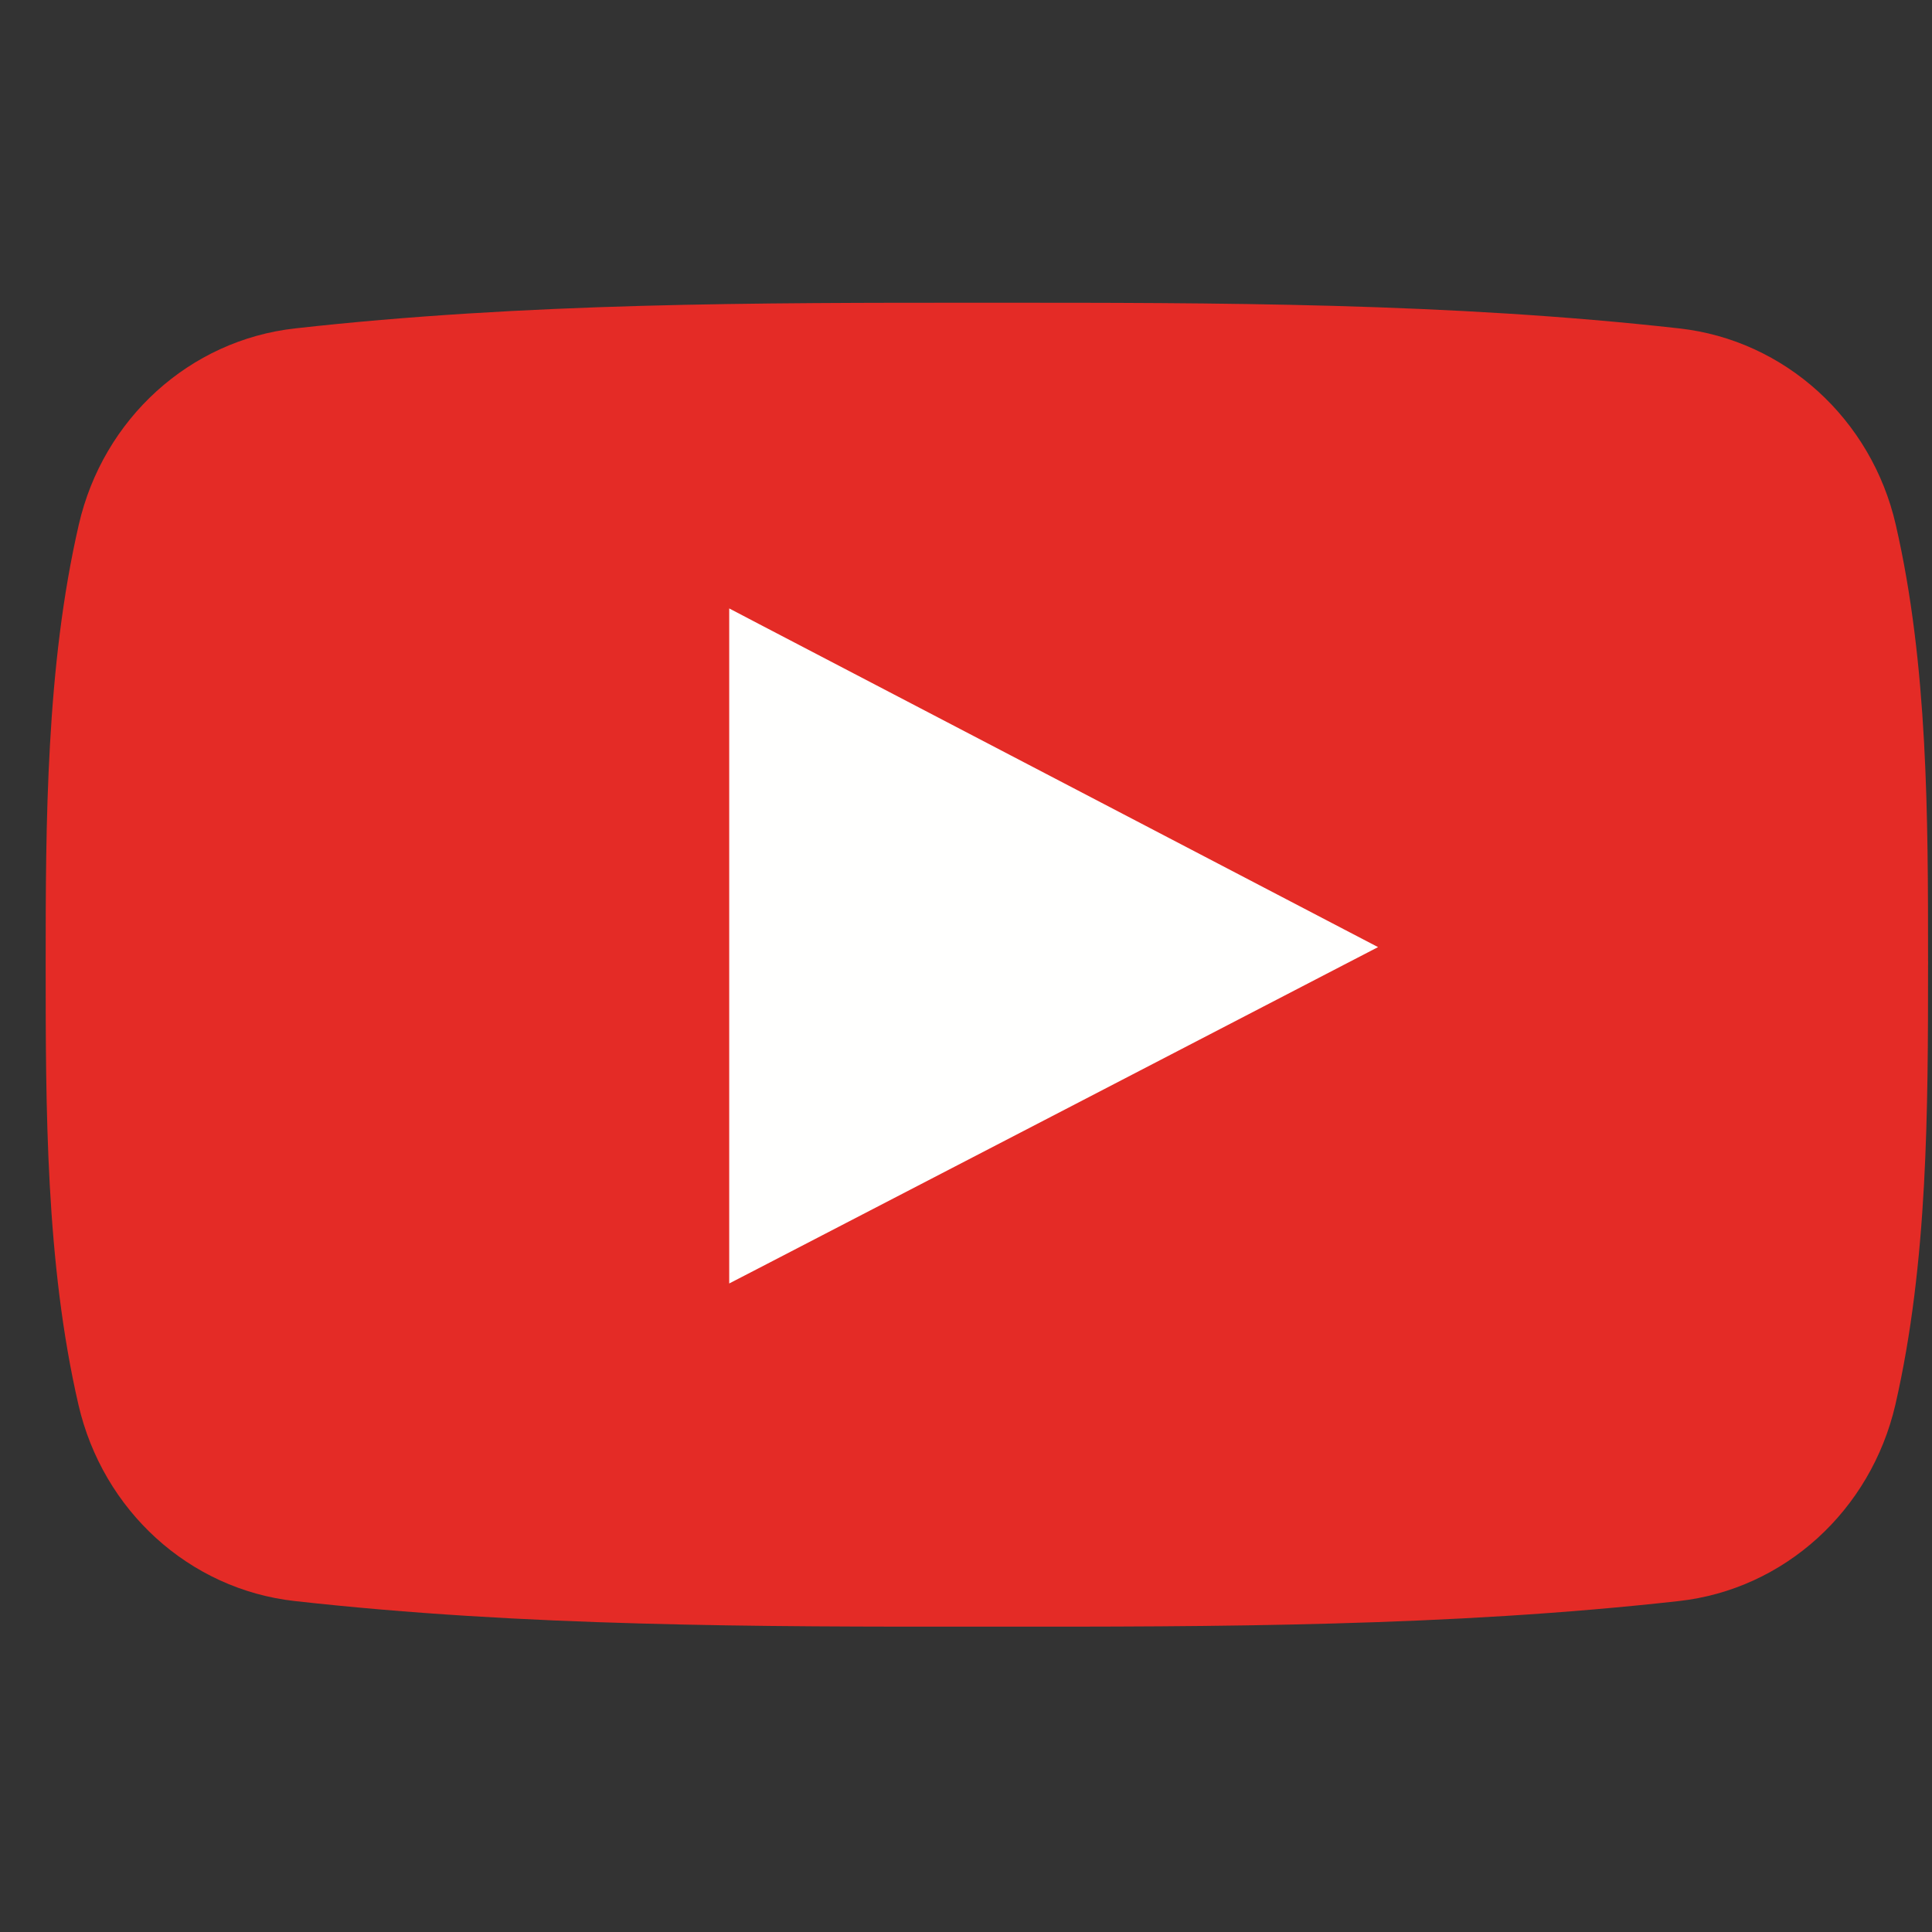
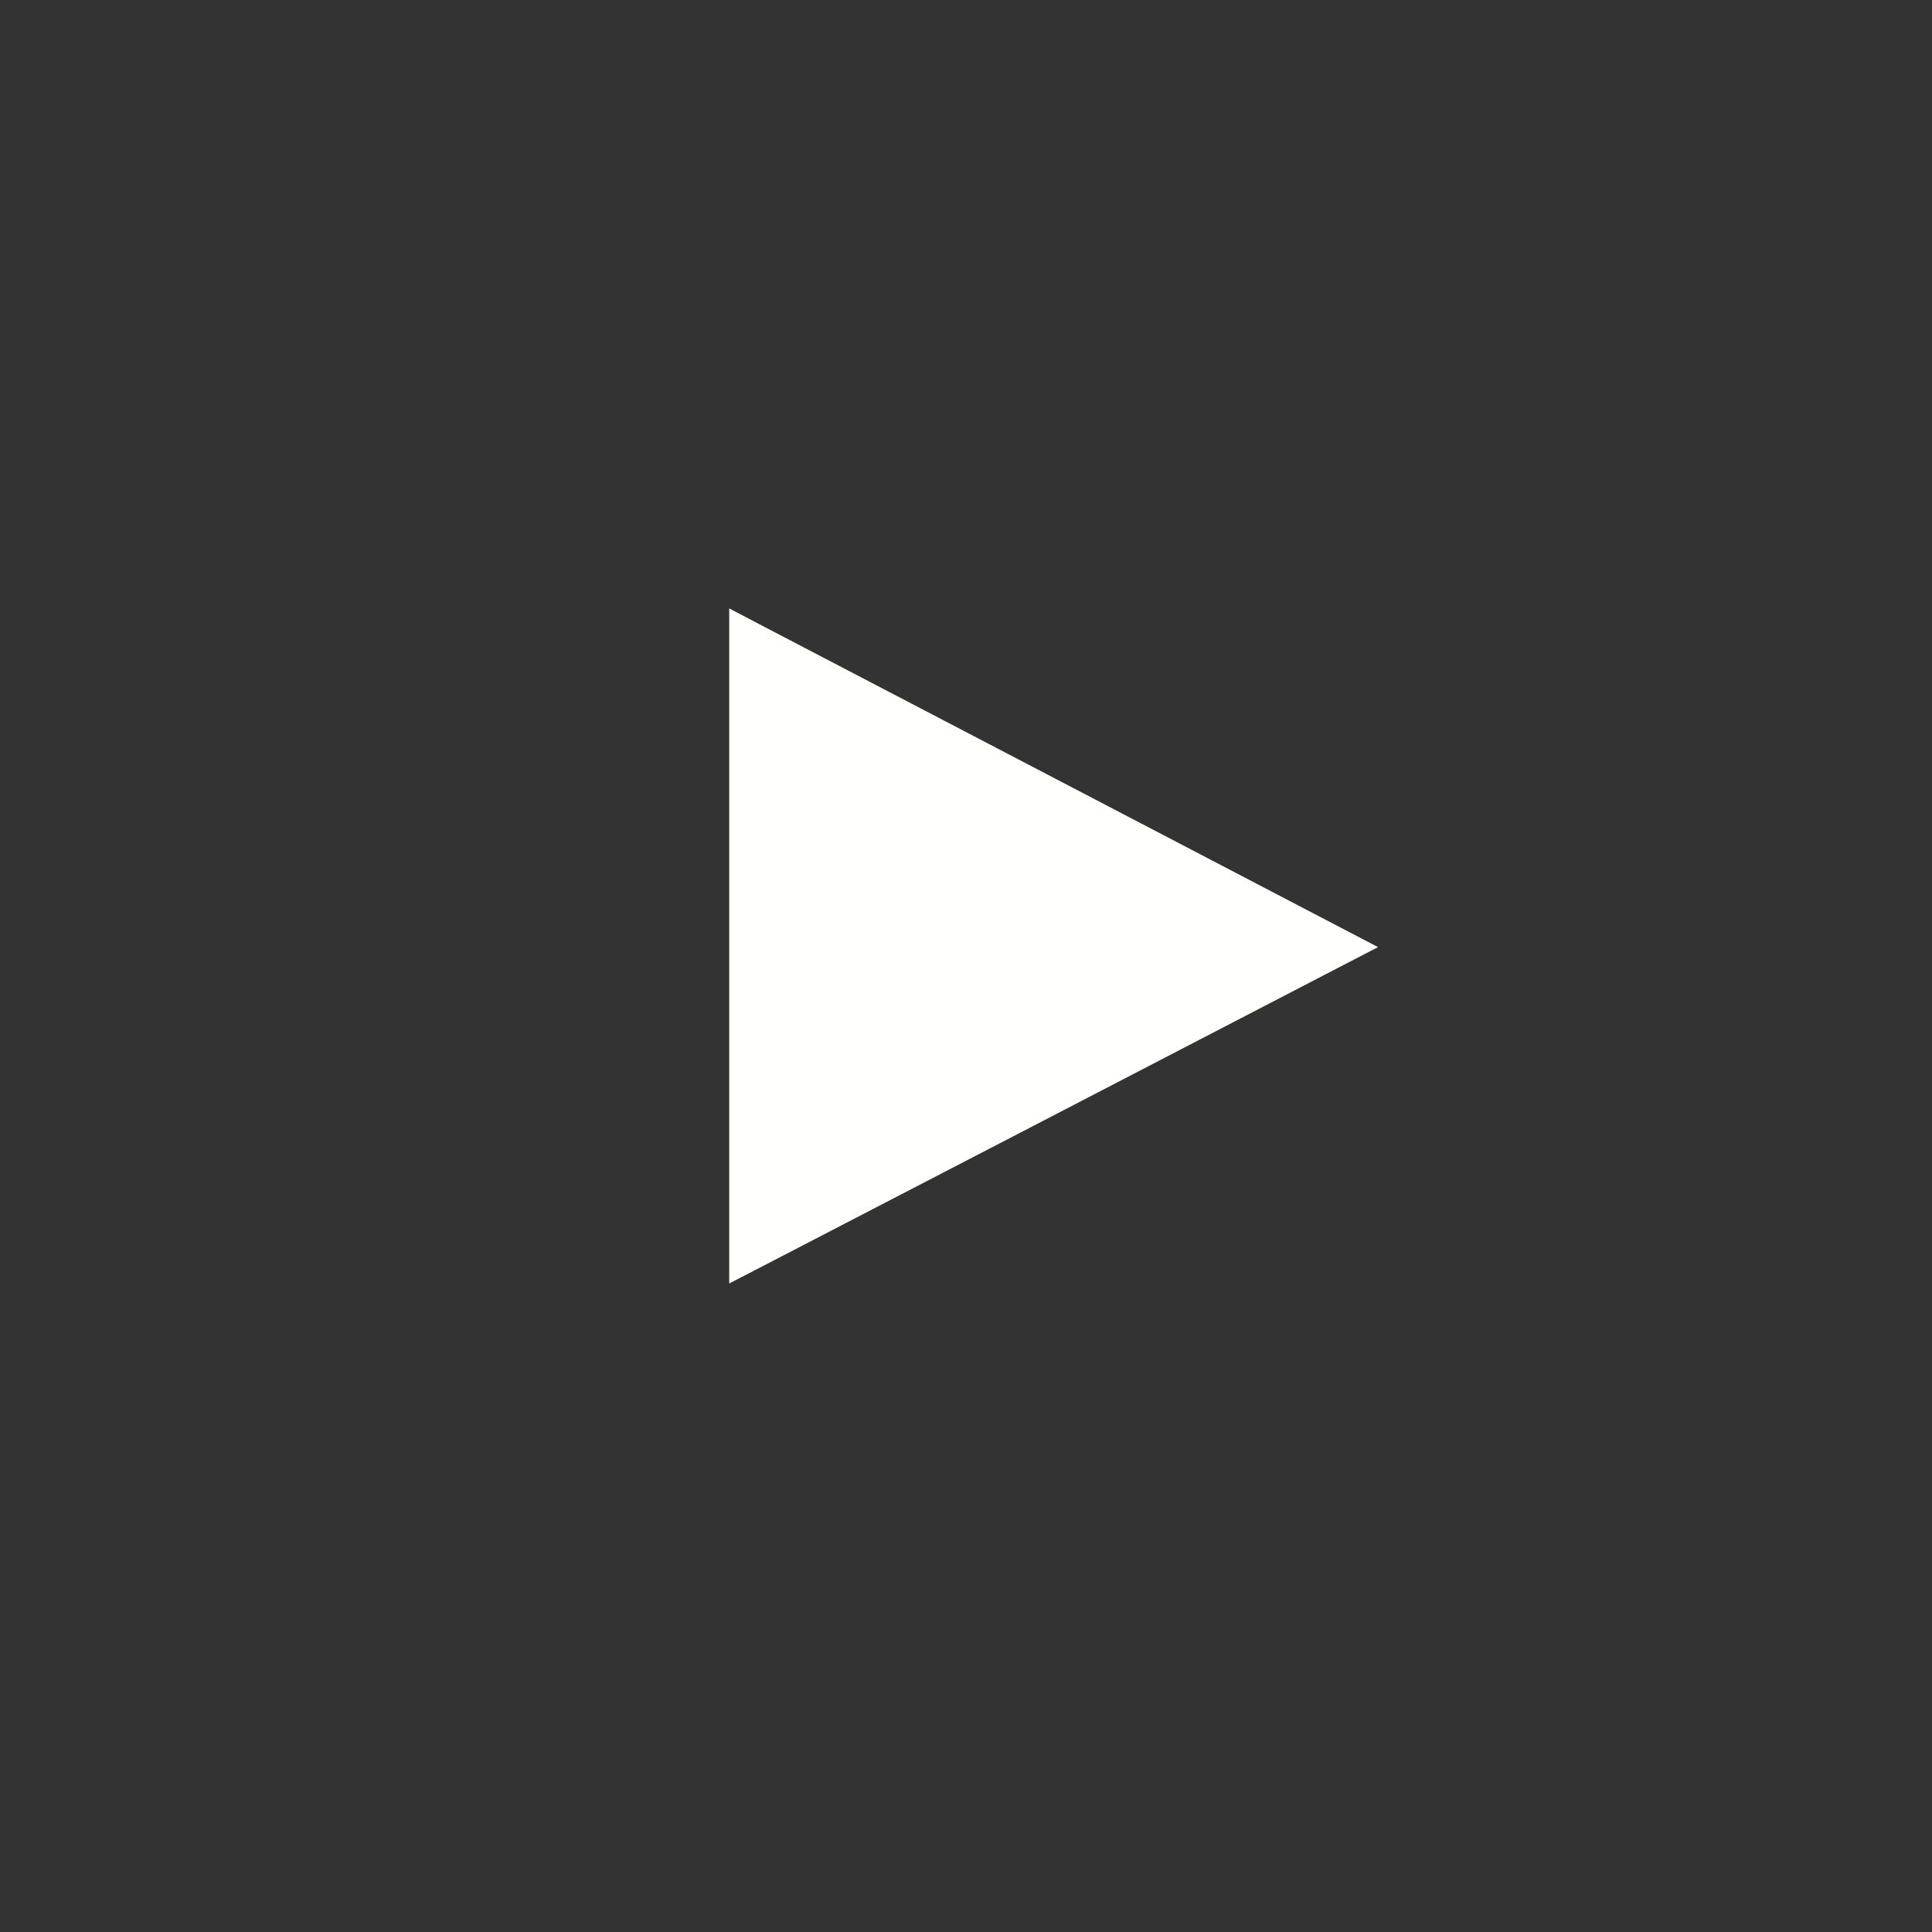
<svg xmlns="http://www.w3.org/2000/svg" version="1.1" width="50" height="50">
  <rect width="100%" height="100%" fill="#333333" stroke="none" />
  <g id="dp_dp001" transform="matrix(1,0,0,1,65.087,-3.005)">
-     <path id="dp_path002" fill="black" fill-rule="evenodd" fill-opacity="0" d="M -64.651,3.5 L -14.652,3.5 L -14.652,53.499 L -64.651,53.499 Z " />
-     <path id="dp_path003" fill="#e42b26" fill-rule="evenodd" d="M -18.037,13.133 C -19.021,12.24 -20.267,11.655 -21.631,11.504 C -24.592,11.172 -27.581,11.005 -30.58,10.921 C -33.56,10.839 -36.552,10.839 -39.539,10.84 C -42.524,10.839 -45.516,10.839 -48.496,10.921 C -51.495,11.005 -54.485,11.172 -57.449,11.504 C -58.811,11.655 -60.056,12.24 -61.039,13.133 C -62.016,14.021 -62.733,15.213 -63.048,16.584 C -63.471,18.421 -63.685,20.339 -63.793,22.268 C -63.903,24.205 -63.905,26.117 -63.905,27.973 C -63.905,29.828 -63.905,31.737 -63.799,33.676 C -63.693,35.604 -63.481,37.521 -63.057,39.359 C -62.741,40.729 -62.024,41.923 -61.047,42.811 C -60.065,43.704 -58.82,44.289 -57.459,44.44 C -54.495,44.771 -51.505,44.939 -48.505,45.021 C -45.525,45.105 -42.533,45.105 -39.548,45.103 C -36.56,45.105 -33.568,45.105 -30.589,45.021 C -27.589,44.939 -24.601,44.771 -21.637,44.44 C -20.276,44.289 -19.032,43.704 -18.049,42.811 C -17.072,41.923 -16.353,40.731 -16.035,39.359 C -15.613,37.521 -15.401,35.604 -15.295,33.676 C -15.191,31.775 -15.189,29.847 -15.189,27.973 L -15.188,27.973 L -15.188,27.88 L -15.189,27.88 C -15.189,24.16 -15.189,20.219 -16.025,16.584 C -16.34,15.213 -17.059,14.021 -18.037,13.133 Z " />
    <path id="dp_path004" fill="#fffffe" fill-rule="evenodd" d="M -30.303,27.057 C -33.079,25.607 -35.835,24.168 -38.589,22.732 C -40.877,21.537 -43.164,20.344 -45.459,19.147 L -46.215,18.751 L -46.215,19.604 L -46.215,35.371 L -46.215,36.221 L -45.46,35.831 C -42.927,34.519 -40.404,33.211 -37.883,31.904 L -30.305,27.973 L -29.423,27.516 Z " />
  </g>
</svg>